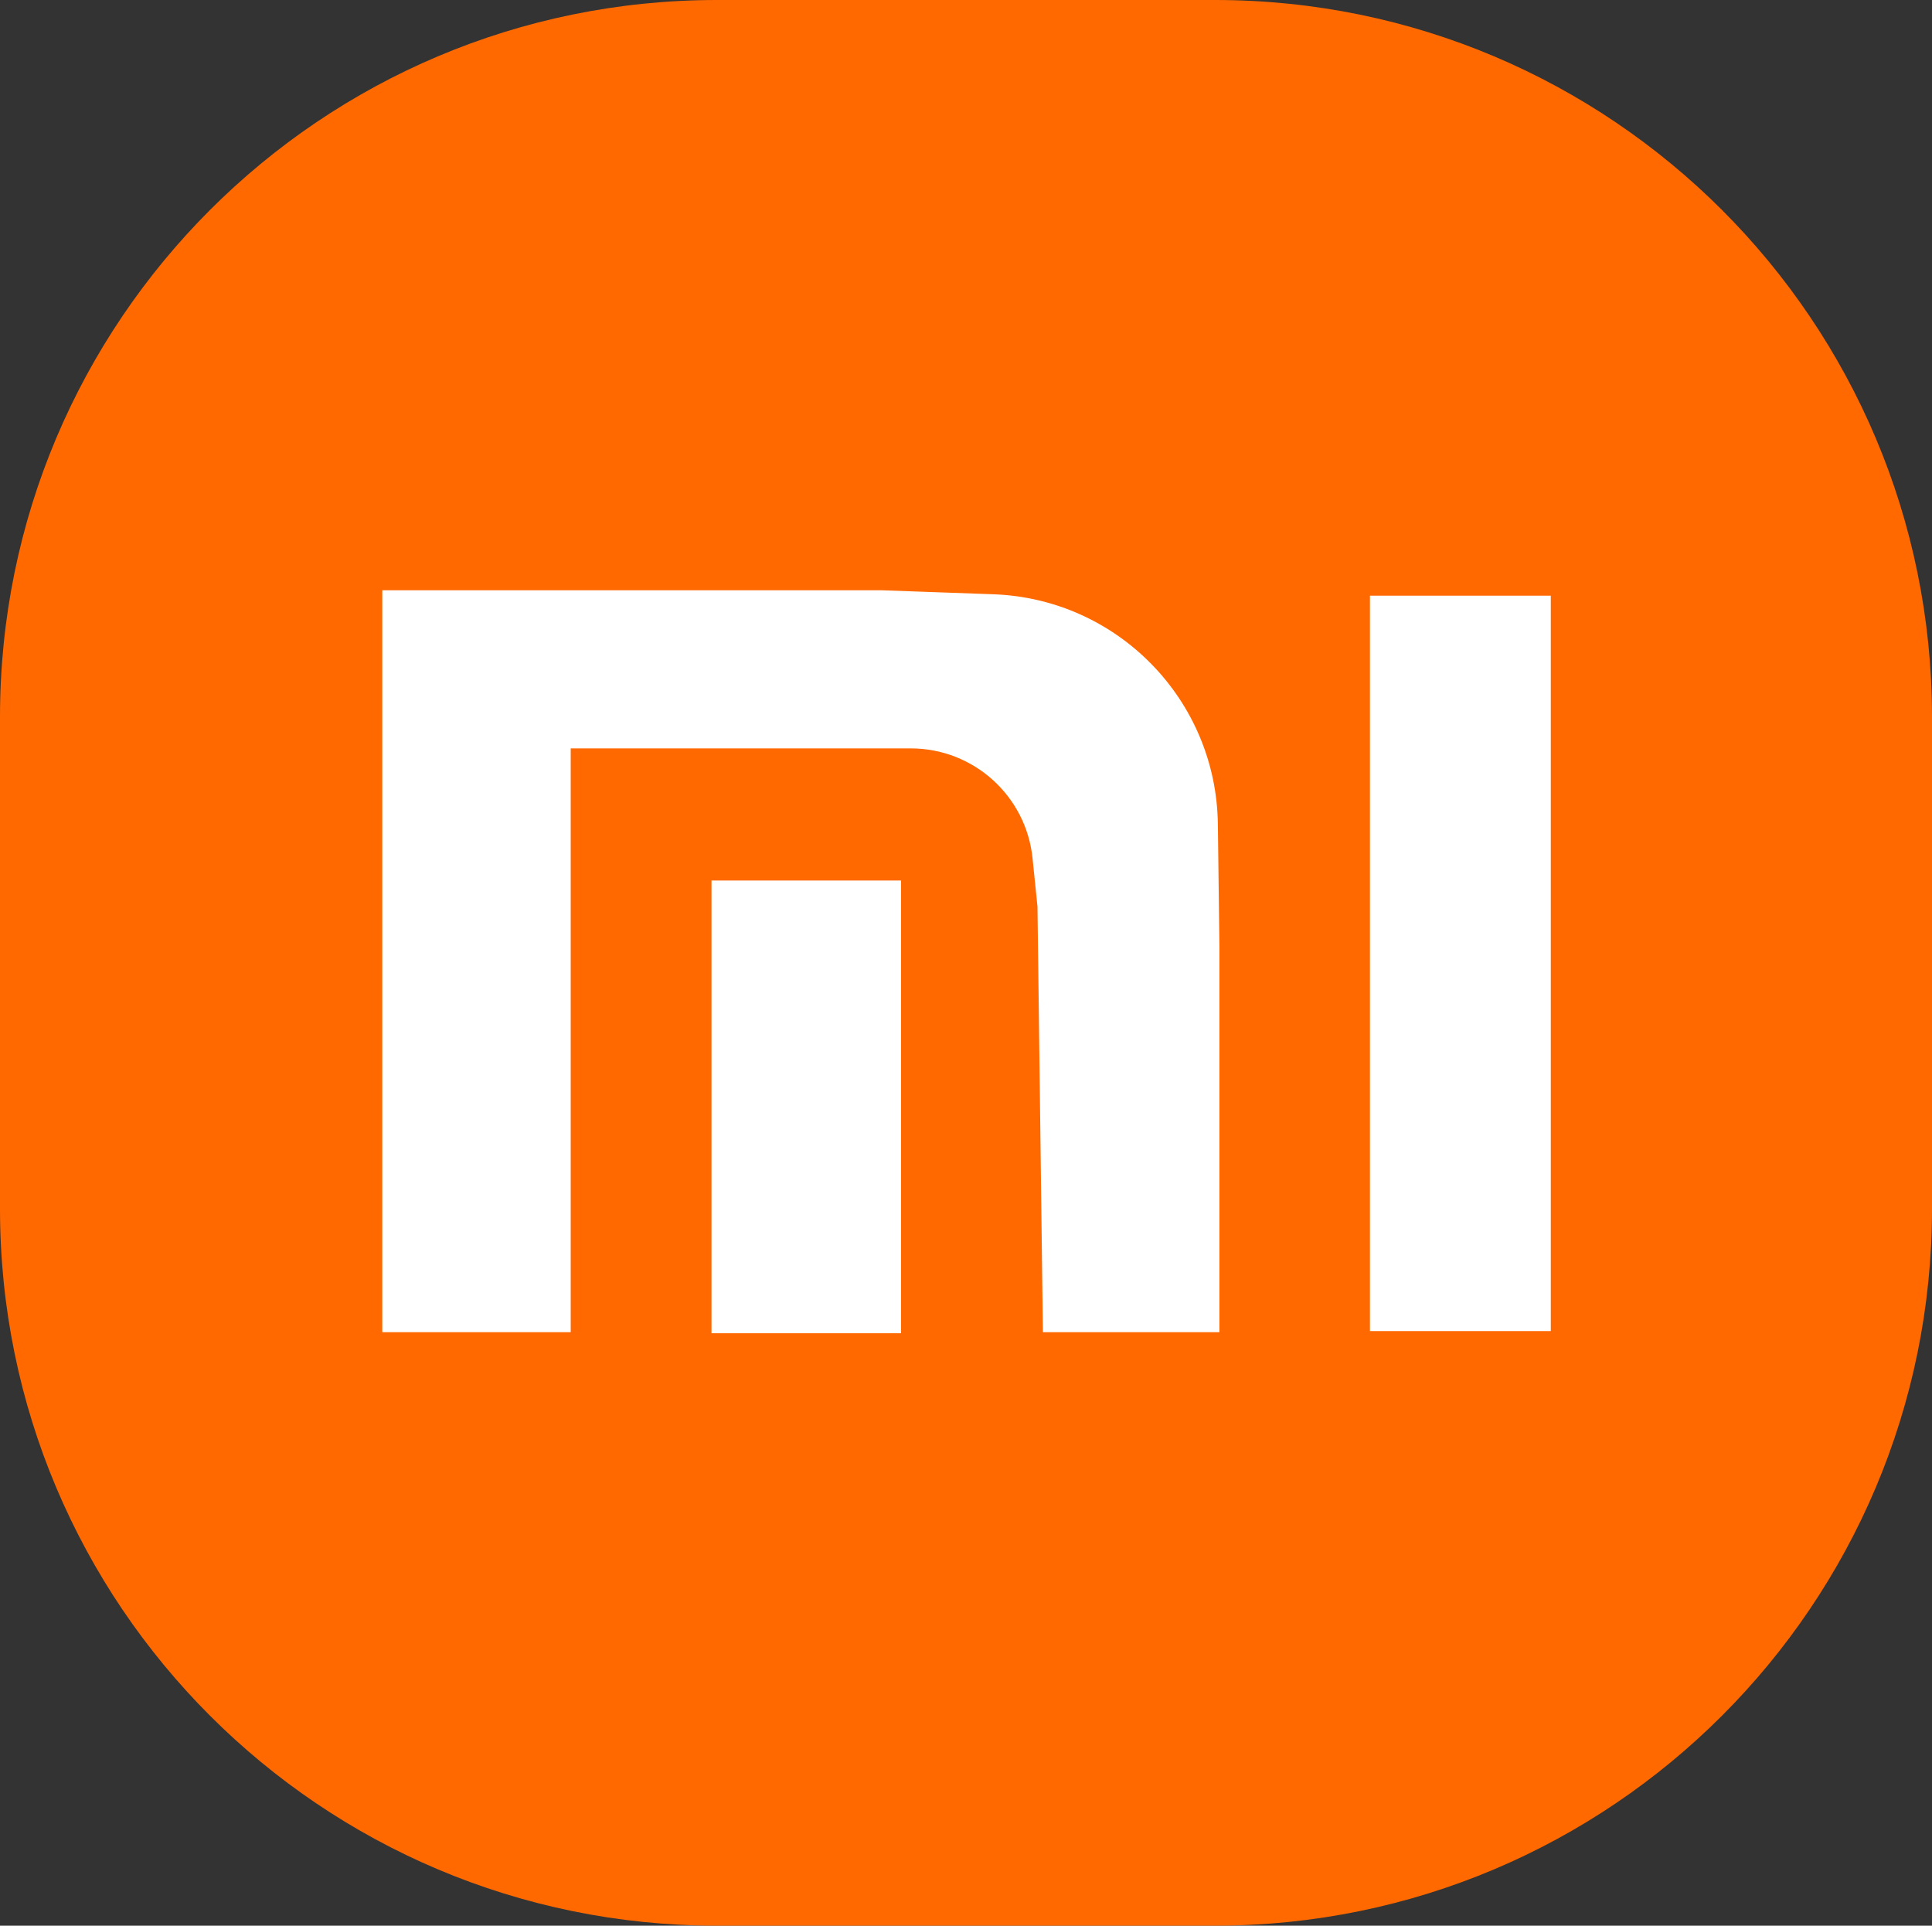
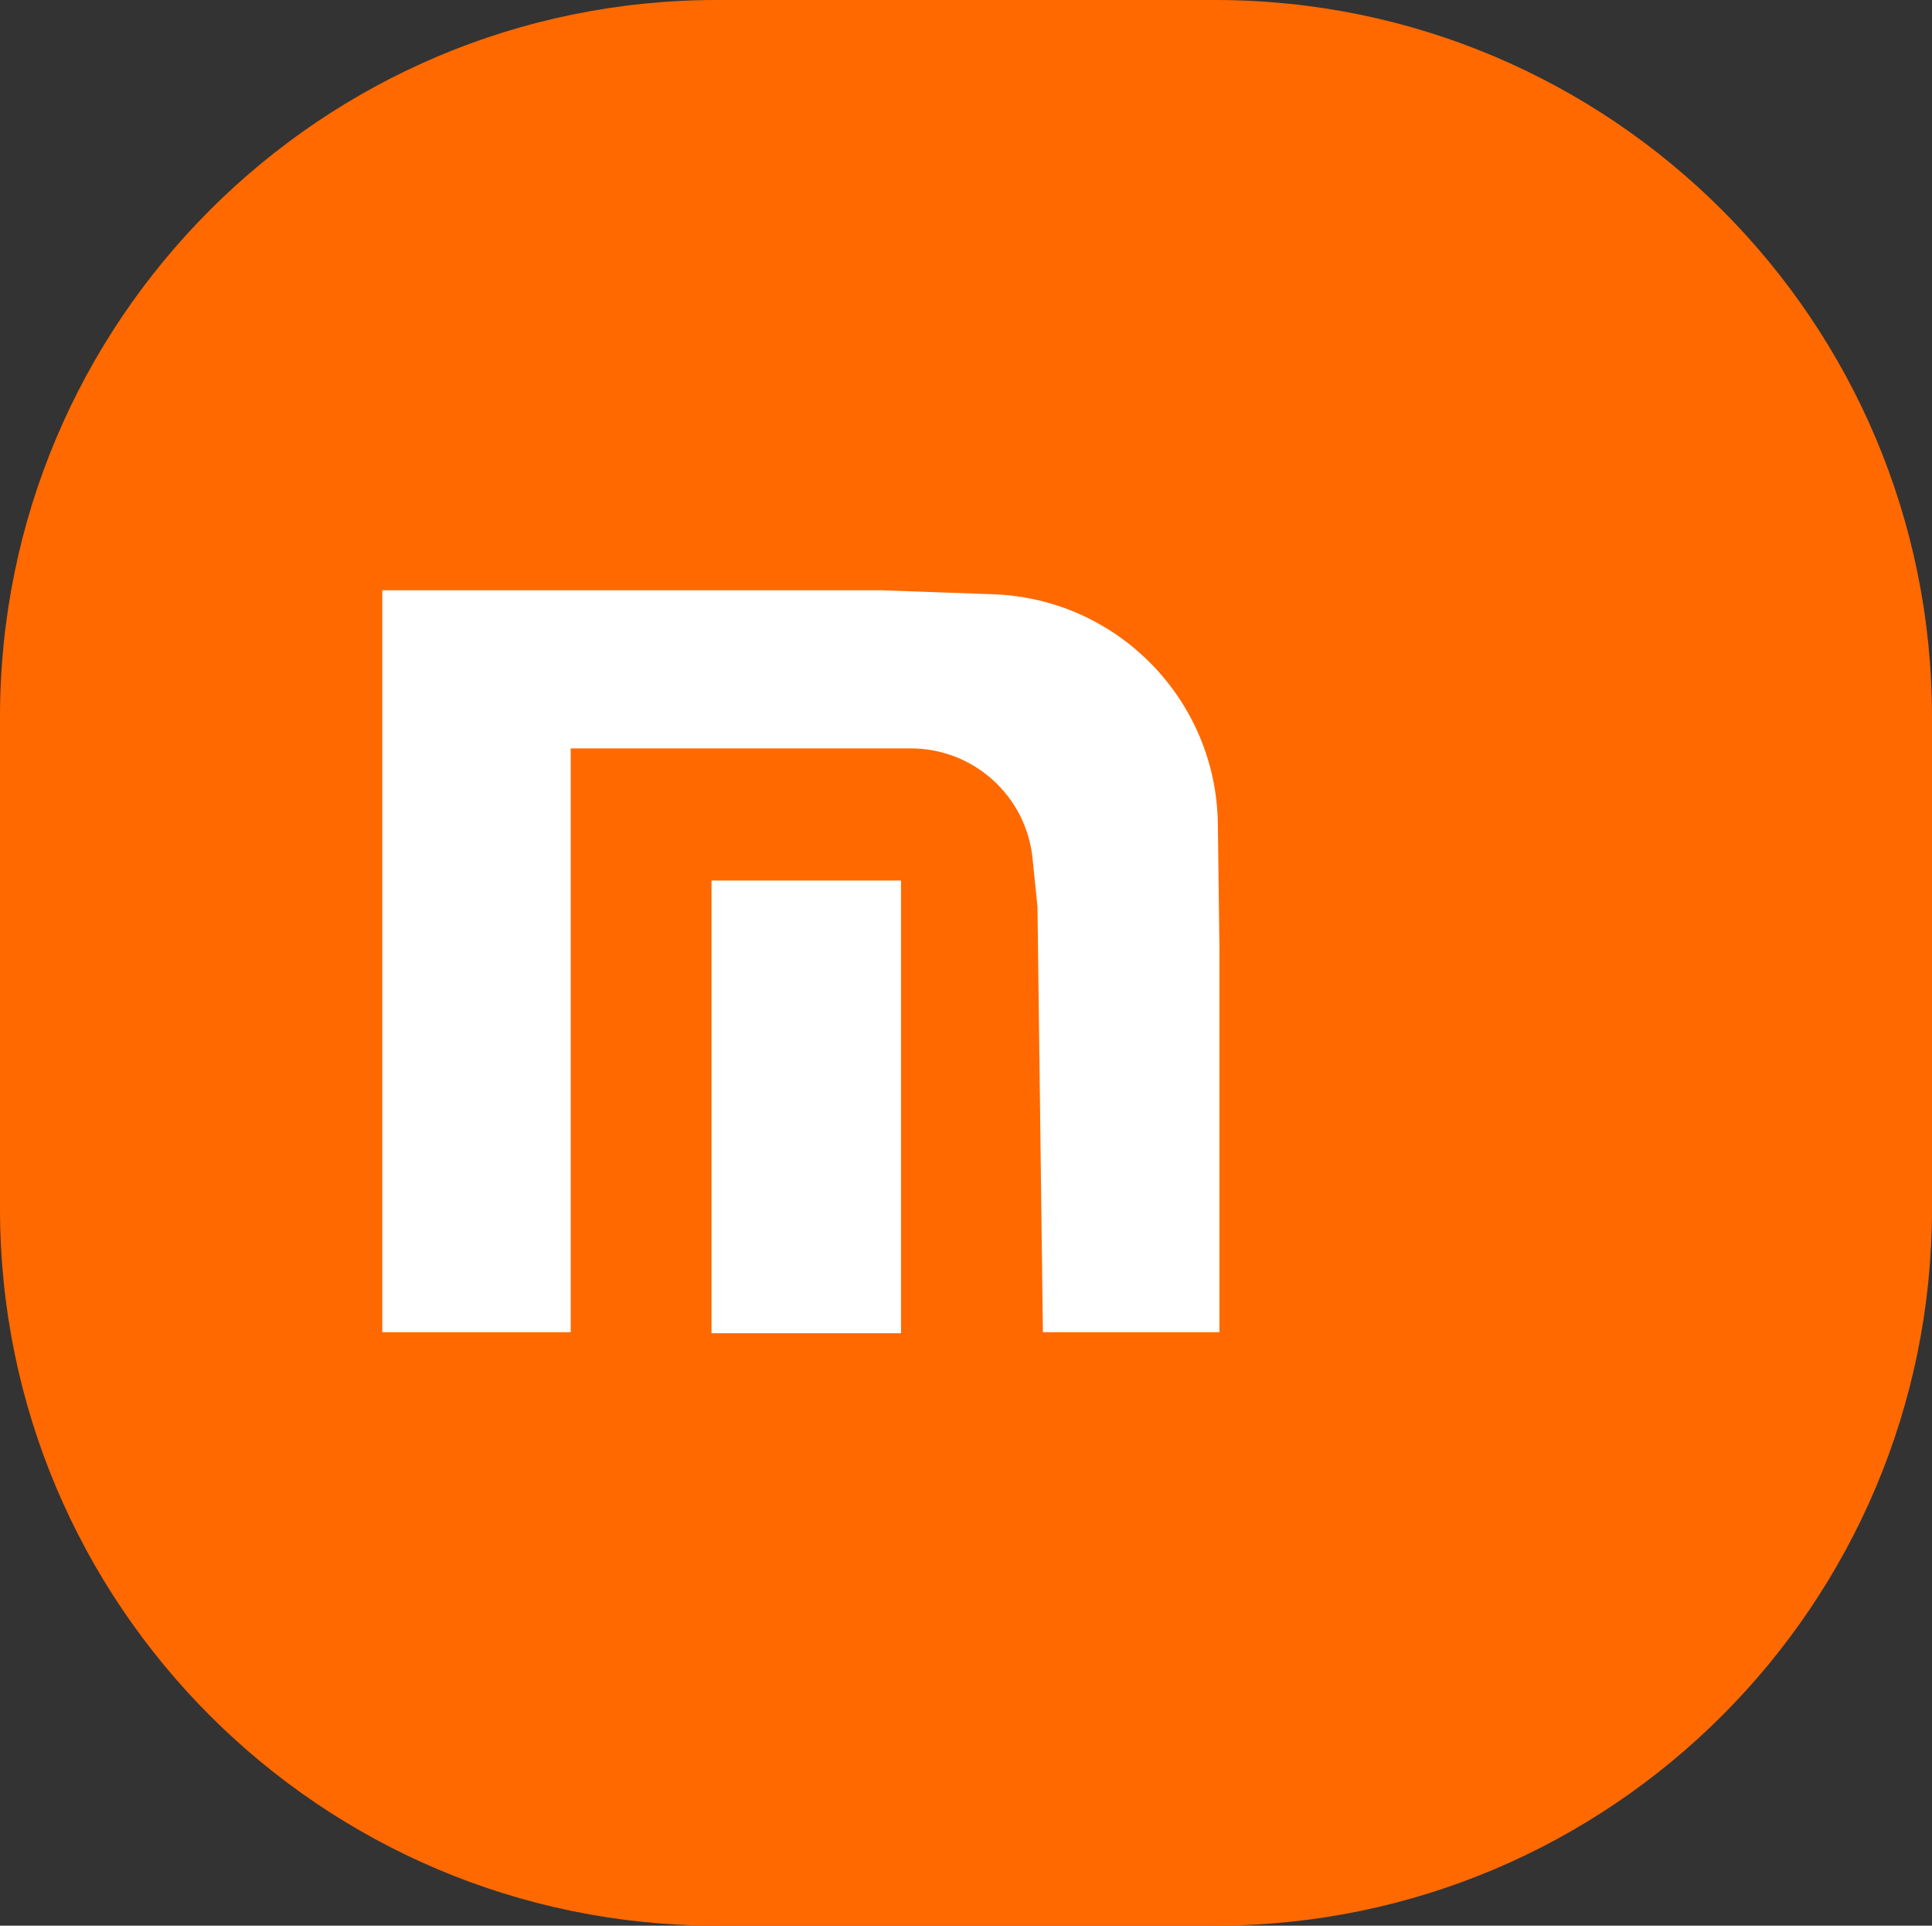
<svg xmlns="http://www.w3.org/2000/svg" xmlns:ns1="http://www.inkscape.org/namespaces/inkscape" xmlns:ns2="http://sodipodi.sourceforge.net/DTD/sodipodi-0.dtd" ns1:version="1.0 (4035a4f, 2020-05-01)" ns2:docname="logo_2022.svg" id="svg855" version="1.1" fill="none" viewBox="0 0 892 889" height="889" width="892">
  <rect x="0" y="0" width="892" height="889" fill="#333333" stroke="none" />
  <defs id="defs859" />
  <ns2:namedview ns1:current-layer="svg855" ns1:window-maximized="0" ns1:window-y="114" ns1:window-x="0" ns1:cy="444.5" ns1:cx="1022.5" ns1:zoom="0.45867971" fit-margin-bottom="0" fit-margin-right="0" fit-margin-left="0" fit-margin-top="0" lock-margins="false" showgrid="false" id="namedview857" ns1:window-height="842" ns1:window-width="1663" ns1:pageshadow="2" ns1:pageopacity="0" guidetolerance="10" gridtolerance="10" objecttolerance="10" borderopacity="1" bordercolor="#666666" pagecolor="#ffffff" />
  <path id="path833" fill="#ff6900" d="M 0,331 C 0,148.194 148.194,0 331,0 H 561 C 743.806,0 892,148.194 892,331 V 558 C 892,740.806 743.806,889 561,889 H 331 C 148.194,889 0,740.806 0,558 Z" />
  <path id="path835" fill="#ffffff" d="m 328.5,406.5 v 209 H 416 v -209 z" />
-   <path id="path837" fill="#ffffff" d="M 632.5,275 V 614.5 H 716 V 275 Z" />
  <path id="path839" stroke="#ffffff" fill="#ffffff" d="M 562.5,437 V 614.5 H 482 l -2.5,-196 -2.274,-22.286 C 474.258,367.125 449.76,345 420.52,345 H 394 263 V 614.5 H 177 V 273 h 230 l 51.626,1.85 c 57.044,2.044 102.44,48.505 103.16,105.581 z" />
</svg>